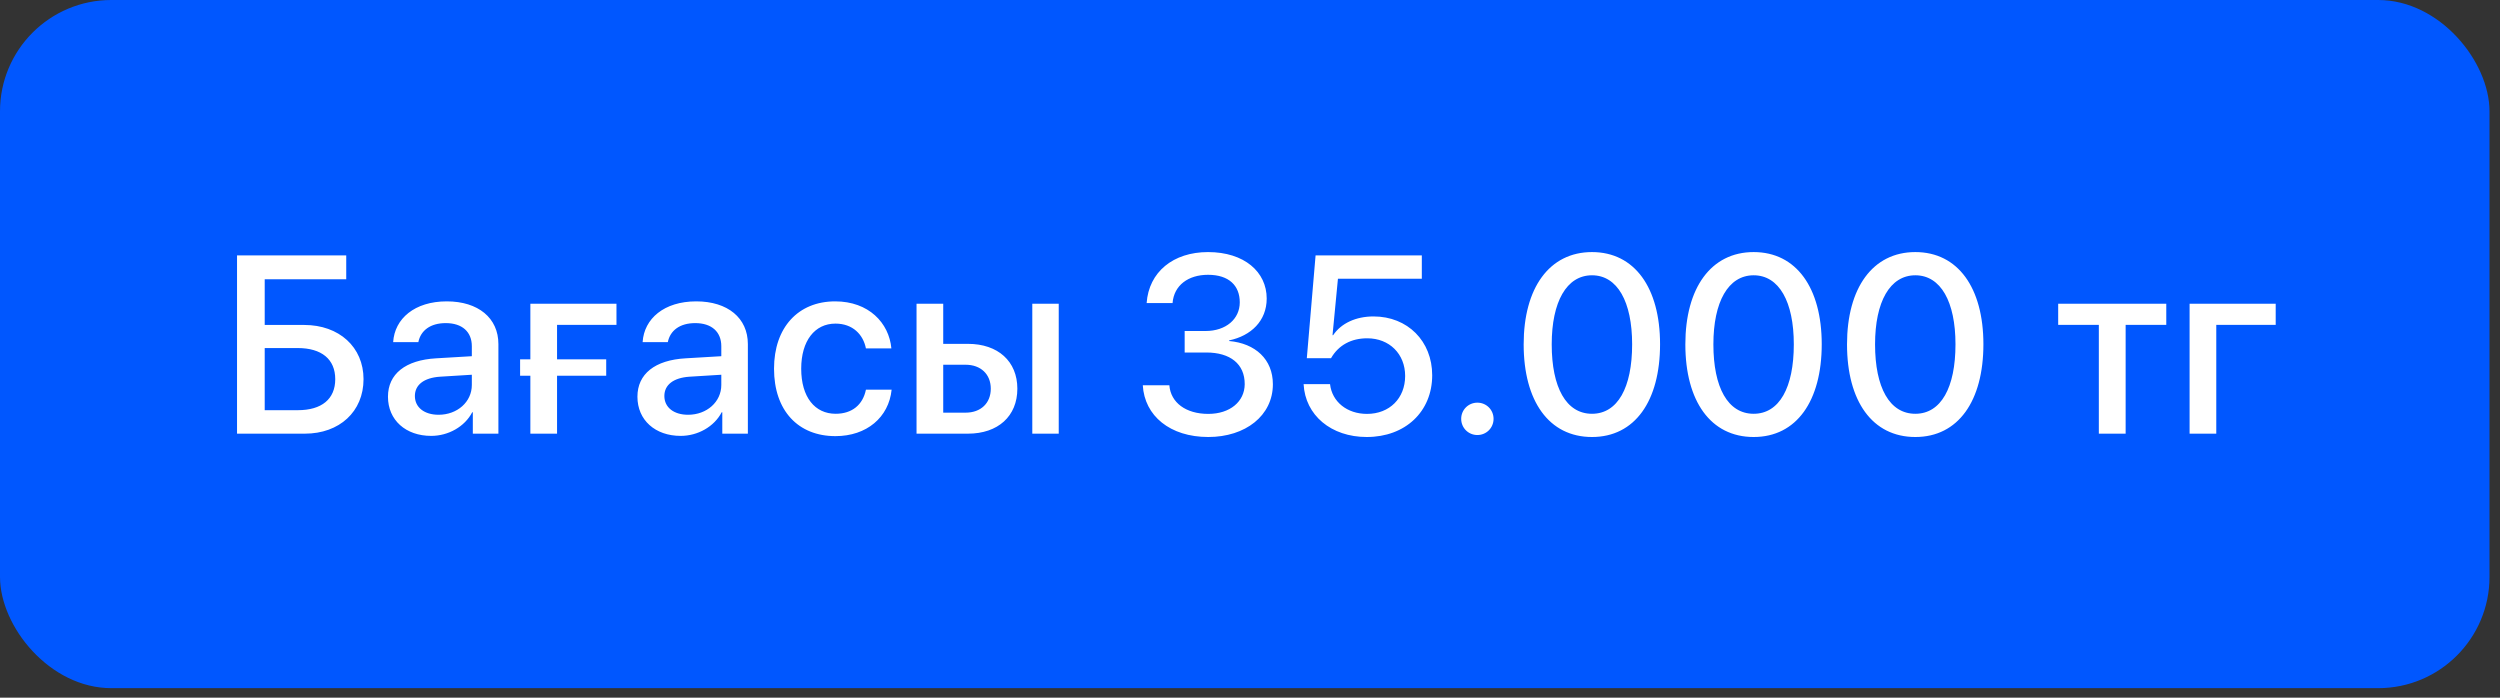
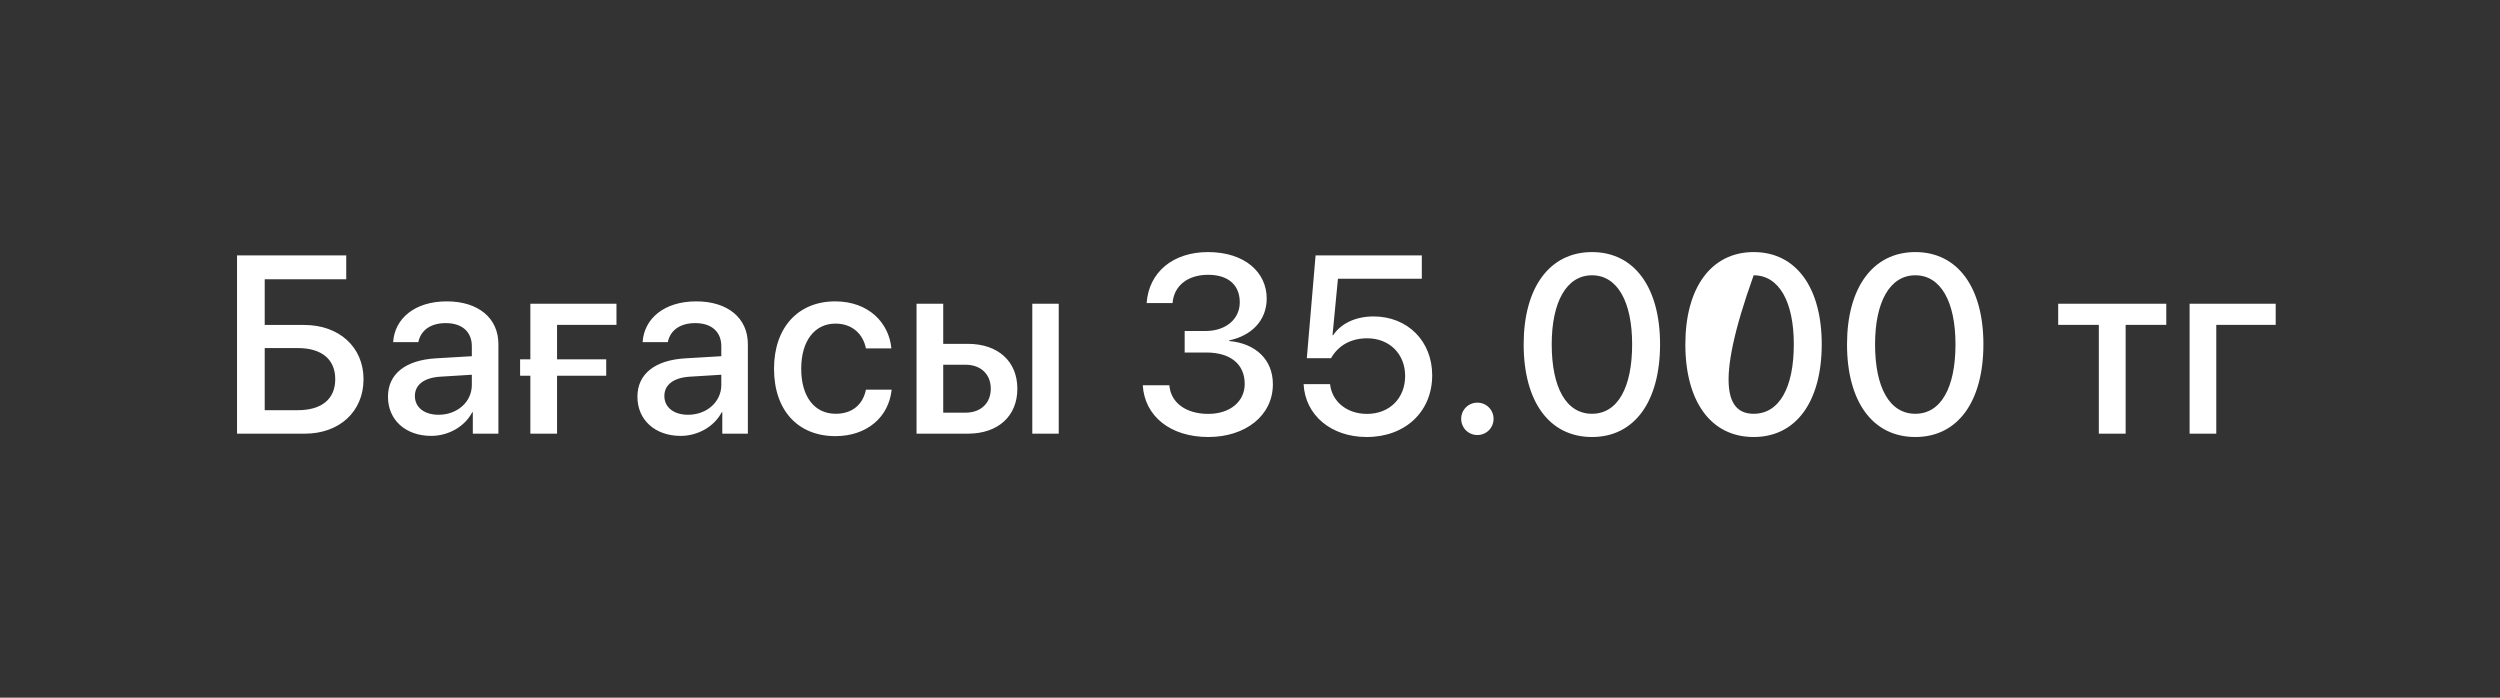
<svg xmlns="http://www.w3.org/2000/svg" width="172" height="48" viewBox="0 0 172 48" fill="none">
  <rect x="0" y="0" width="172" height="48" fill="#333333" stroke="none" />
-   <rect width="171.278" height="47.345" rx="7.659" fill="#0057FF" />
-   <path d="M25.011 26.088C25.011 28.315 23.354 29.836 20.974 29.836H16.308V17.572H23.821V19.212H18.212V22.357H20.931C23.328 22.357 25.011 23.878 25.011 26.088ZM18.212 28.221H20.489C22.13 28.221 23.065 27.456 23.065 26.088C23.065 24.711 22.121 23.946 20.481 23.946H18.212V28.221ZM30.176 28.536C31.459 28.536 32.462 27.652 32.462 26.488V25.782L30.261 25.918C29.165 25.995 28.544 26.479 28.544 27.244C28.544 28.026 29.19 28.536 30.176 28.536ZM29.666 29.989C27.915 29.989 26.692 28.901 26.692 27.295C26.692 25.731 27.89 24.771 30.015 24.652L32.462 24.507V23.819C32.462 22.825 31.791 22.23 30.669 22.23C29.607 22.23 28.944 22.739 28.782 23.538H27.049C27.15 21.924 28.527 20.734 30.737 20.734C32.904 20.734 34.29 21.881 34.29 23.674V29.836H32.53V28.366H32.488C31.97 29.36 30.839 29.989 29.666 29.989ZM42.413 22.349H38.325V24.72H41.707V25.85H38.325V29.836H36.489V25.85H35.783V24.72H36.489V20.895H42.413V22.349ZM47.34 28.536C48.623 28.536 49.626 27.652 49.626 26.488V25.782L47.425 25.918C46.328 25.995 45.708 26.479 45.708 27.244C45.708 28.026 46.354 28.536 47.34 28.536ZM46.83 29.989C45.079 29.989 43.855 28.901 43.855 27.295C43.855 25.731 45.053 24.771 47.178 24.652L49.626 24.507V23.819C49.626 22.825 48.955 22.23 47.833 22.23C46.77 22.23 46.107 22.739 45.946 23.538H44.212C44.314 21.924 45.691 20.734 47.901 20.734C50.068 20.734 51.453 21.881 51.453 23.674V29.836H49.694V28.366H49.651C49.133 29.36 48.003 29.989 46.83 29.989ZM61.327 23.972H59.576C59.389 23.02 58.675 22.264 57.477 22.264C56.057 22.264 55.123 23.445 55.123 25.366C55.123 27.329 56.066 28.468 57.494 28.468C58.624 28.468 59.364 27.848 59.576 26.811H61.344C61.148 28.714 59.627 30.006 57.477 30.006C54.919 30.006 53.253 28.256 53.253 25.366C53.253 22.527 54.919 20.734 57.46 20.734C59.763 20.734 61.166 22.212 61.327 23.972ZM71.022 29.836V20.895H72.841V29.836H71.022ZM66.433 25.094H64.894V28.391H66.433C67.487 28.391 68.166 27.729 68.166 26.743C68.166 25.748 67.478 25.094 66.433 25.094ZM63.058 29.836V20.895H64.894V23.657H66.594C68.659 23.657 69.994 24.856 69.994 26.743C69.994 28.638 68.659 29.836 66.594 29.836H63.058ZM81.505 24.252V22.773H82.942C84.344 22.773 85.296 21.949 85.296 20.802C85.296 19.654 84.557 18.906 83.112 18.906C81.752 18.906 80.766 19.629 80.672 20.853H78.888C79.041 18.711 80.715 17.343 83.112 17.343C85.611 17.343 87.149 18.711 87.149 20.538C87.149 22.077 86.07 23.105 84.565 23.419V23.462C86.367 23.623 87.574 24.72 87.574 26.437C87.574 28.595 85.687 30.066 83.129 30.066C80.502 30.066 78.743 28.612 78.624 26.505H80.451C80.545 27.703 81.59 28.476 83.129 28.476C84.625 28.476 85.627 27.627 85.636 26.437C85.644 25.034 84.633 24.252 82.993 24.252H81.505ZM94.031 30.066C91.583 30.066 89.798 28.57 89.688 26.428H91.507C91.642 27.643 92.679 28.476 94.048 28.476C95.603 28.476 96.674 27.397 96.674 25.867C96.674 24.354 95.595 23.275 94.065 23.275C92.968 23.275 92.093 23.742 91.575 24.643H89.909L90.512 17.572H97.821V19.178H92.05L91.677 23.062H91.719C92.272 22.238 93.291 21.771 94.498 21.771C96.844 21.771 98.535 23.47 98.535 25.816C98.535 28.323 96.683 30.066 94.031 30.066ZM101.644 29.93C101.023 29.93 100.53 29.437 100.53 28.816C100.53 28.196 101.023 27.703 101.644 27.703C102.264 27.703 102.757 28.196 102.757 28.816C102.757 29.437 102.264 29.93 101.644 29.93ZM109.529 30.066C106.571 30.066 104.828 27.601 104.828 23.691C104.828 19.807 106.596 17.343 109.529 17.343C112.461 17.343 114.212 19.799 114.212 23.683C114.212 27.593 112.478 30.066 109.529 30.066ZM109.529 28.468C111.296 28.468 112.291 26.666 112.291 23.691C112.291 20.759 111.279 18.94 109.529 18.94C107.778 18.94 106.758 20.768 106.758 23.691C106.758 26.658 107.752 28.468 109.529 28.468ZM120.652 30.066C117.694 30.066 115.952 27.601 115.952 23.691C115.952 19.807 117.719 17.343 120.652 17.343C123.584 17.343 125.335 19.799 125.335 23.683C125.335 27.593 123.601 30.066 120.652 30.066ZM120.652 28.468C122.419 28.468 123.414 26.666 123.414 23.691C123.414 20.759 122.402 18.94 120.652 18.94C118.901 18.94 117.881 20.768 117.881 23.691C117.881 26.658 118.875 28.468 120.652 28.468ZM131.775 30.066C128.817 30.066 127.075 27.601 127.075 23.691C127.075 19.807 128.842 17.343 131.775 17.343C134.707 17.343 136.458 19.799 136.458 23.683C136.458 27.593 134.724 30.066 131.775 30.066ZM131.775 28.468C133.542 28.468 134.537 26.666 134.537 23.691C134.537 20.759 133.525 18.94 131.775 18.94C130.024 18.94 129.004 20.768 129.004 23.691C129.004 26.658 129.998 28.468 131.775 28.468ZM149.04 20.895V22.349H146.244V29.836H144.4V22.349H141.603V20.895H149.04ZM156.568 22.349H152.48V29.836H150.644V20.895H156.568V22.349Z" fill="white" />
+   <path d="M25.011 26.088C25.011 28.315 23.354 29.836 20.974 29.836H16.308V17.572H23.821V19.212H18.212V22.357H20.931C23.328 22.357 25.011 23.878 25.011 26.088ZM18.212 28.221H20.489C22.13 28.221 23.065 27.456 23.065 26.088C23.065 24.711 22.121 23.946 20.481 23.946H18.212V28.221ZM30.176 28.536C31.459 28.536 32.462 27.652 32.462 26.488V25.782L30.261 25.918C29.165 25.995 28.544 26.479 28.544 27.244C28.544 28.026 29.19 28.536 30.176 28.536ZM29.666 29.989C27.915 29.989 26.692 28.901 26.692 27.295C26.692 25.731 27.89 24.771 30.015 24.652L32.462 24.507V23.819C32.462 22.825 31.791 22.23 30.669 22.23C29.607 22.23 28.944 22.739 28.782 23.538H27.049C27.15 21.924 28.527 20.734 30.737 20.734C32.904 20.734 34.29 21.881 34.29 23.674V29.836H32.53V28.366H32.488C31.97 29.36 30.839 29.989 29.666 29.989ZM42.413 22.349H38.325V24.72H41.707V25.85H38.325V29.836H36.489V25.85H35.783V24.72H36.489V20.895H42.413V22.349ZM47.34 28.536C48.623 28.536 49.626 27.652 49.626 26.488V25.782L47.425 25.918C46.328 25.995 45.708 26.479 45.708 27.244C45.708 28.026 46.354 28.536 47.34 28.536ZM46.83 29.989C45.079 29.989 43.855 28.901 43.855 27.295C43.855 25.731 45.053 24.771 47.178 24.652L49.626 24.507V23.819C49.626 22.825 48.955 22.23 47.833 22.23C46.77 22.23 46.107 22.739 45.946 23.538H44.212C44.314 21.924 45.691 20.734 47.901 20.734C50.068 20.734 51.453 21.881 51.453 23.674V29.836H49.694V28.366H49.651C49.133 29.36 48.003 29.989 46.83 29.989ZM61.327 23.972H59.576C59.389 23.02 58.675 22.264 57.477 22.264C56.057 22.264 55.123 23.445 55.123 25.366C55.123 27.329 56.066 28.468 57.494 28.468C58.624 28.468 59.364 27.848 59.576 26.811H61.344C61.148 28.714 59.627 30.006 57.477 30.006C54.919 30.006 53.253 28.256 53.253 25.366C53.253 22.527 54.919 20.734 57.46 20.734C59.763 20.734 61.166 22.212 61.327 23.972ZM71.022 29.836V20.895H72.841V29.836H71.022ZM66.433 25.094H64.894V28.391H66.433C67.487 28.391 68.166 27.729 68.166 26.743C68.166 25.748 67.478 25.094 66.433 25.094ZM63.058 29.836V20.895H64.894V23.657H66.594C68.659 23.657 69.994 24.856 69.994 26.743C69.994 28.638 68.659 29.836 66.594 29.836H63.058ZM81.505 24.252V22.773H82.942C84.344 22.773 85.296 21.949 85.296 20.802C85.296 19.654 84.557 18.906 83.112 18.906C81.752 18.906 80.766 19.629 80.672 20.853H78.888C79.041 18.711 80.715 17.343 83.112 17.343C85.611 17.343 87.149 18.711 87.149 20.538C87.149 22.077 86.07 23.105 84.565 23.419V23.462C86.367 23.623 87.574 24.72 87.574 26.437C87.574 28.595 85.687 30.066 83.129 30.066C80.502 30.066 78.743 28.612 78.624 26.505H80.451C80.545 27.703 81.59 28.476 83.129 28.476C84.625 28.476 85.627 27.627 85.636 26.437C85.644 25.034 84.633 24.252 82.993 24.252H81.505ZM94.031 30.066C91.583 30.066 89.798 28.57 89.688 26.428H91.507C91.642 27.643 92.679 28.476 94.048 28.476C95.603 28.476 96.674 27.397 96.674 25.867C96.674 24.354 95.595 23.275 94.065 23.275C92.968 23.275 92.093 23.742 91.575 24.643H89.909L90.512 17.572H97.821V19.178H92.05L91.677 23.062H91.719C92.272 22.238 93.291 21.771 94.498 21.771C96.844 21.771 98.535 23.47 98.535 25.816C98.535 28.323 96.683 30.066 94.031 30.066ZM101.644 29.93C101.023 29.93 100.53 29.437 100.53 28.816C100.53 28.196 101.023 27.703 101.644 27.703C102.264 27.703 102.757 28.196 102.757 28.816C102.757 29.437 102.264 29.93 101.644 29.93ZM109.529 30.066C106.571 30.066 104.828 27.601 104.828 23.691C104.828 19.807 106.596 17.343 109.529 17.343C112.461 17.343 114.212 19.799 114.212 23.683C114.212 27.593 112.478 30.066 109.529 30.066ZM109.529 28.468C111.296 28.468 112.291 26.666 112.291 23.691C112.291 20.759 111.279 18.94 109.529 18.94C107.778 18.94 106.758 20.768 106.758 23.691C106.758 26.658 107.752 28.468 109.529 28.468ZM120.652 30.066C117.694 30.066 115.952 27.601 115.952 23.691C115.952 19.807 117.719 17.343 120.652 17.343C123.584 17.343 125.335 19.799 125.335 23.683C125.335 27.593 123.601 30.066 120.652 30.066ZM120.652 28.468C122.419 28.468 123.414 26.666 123.414 23.691C123.414 20.759 122.402 18.94 120.652 18.94C117.881 26.658 118.875 28.468 120.652 28.468ZM131.775 30.066C128.817 30.066 127.075 27.601 127.075 23.691C127.075 19.807 128.842 17.343 131.775 17.343C134.707 17.343 136.458 19.799 136.458 23.683C136.458 27.593 134.724 30.066 131.775 30.066ZM131.775 28.468C133.542 28.468 134.537 26.666 134.537 23.691C134.537 20.759 133.525 18.94 131.775 18.94C130.024 18.94 129.004 20.768 129.004 23.691C129.004 26.658 129.998 28.468 131.775 28.468ZM149.04 20.895V22.349H146.244V29.836H144.4V22.349H141.603V20.895H149.04ZM156.568 22.349H152.48V29.836H150.644V20.895H156.568V22.349Z" fill="white" />
</svg>